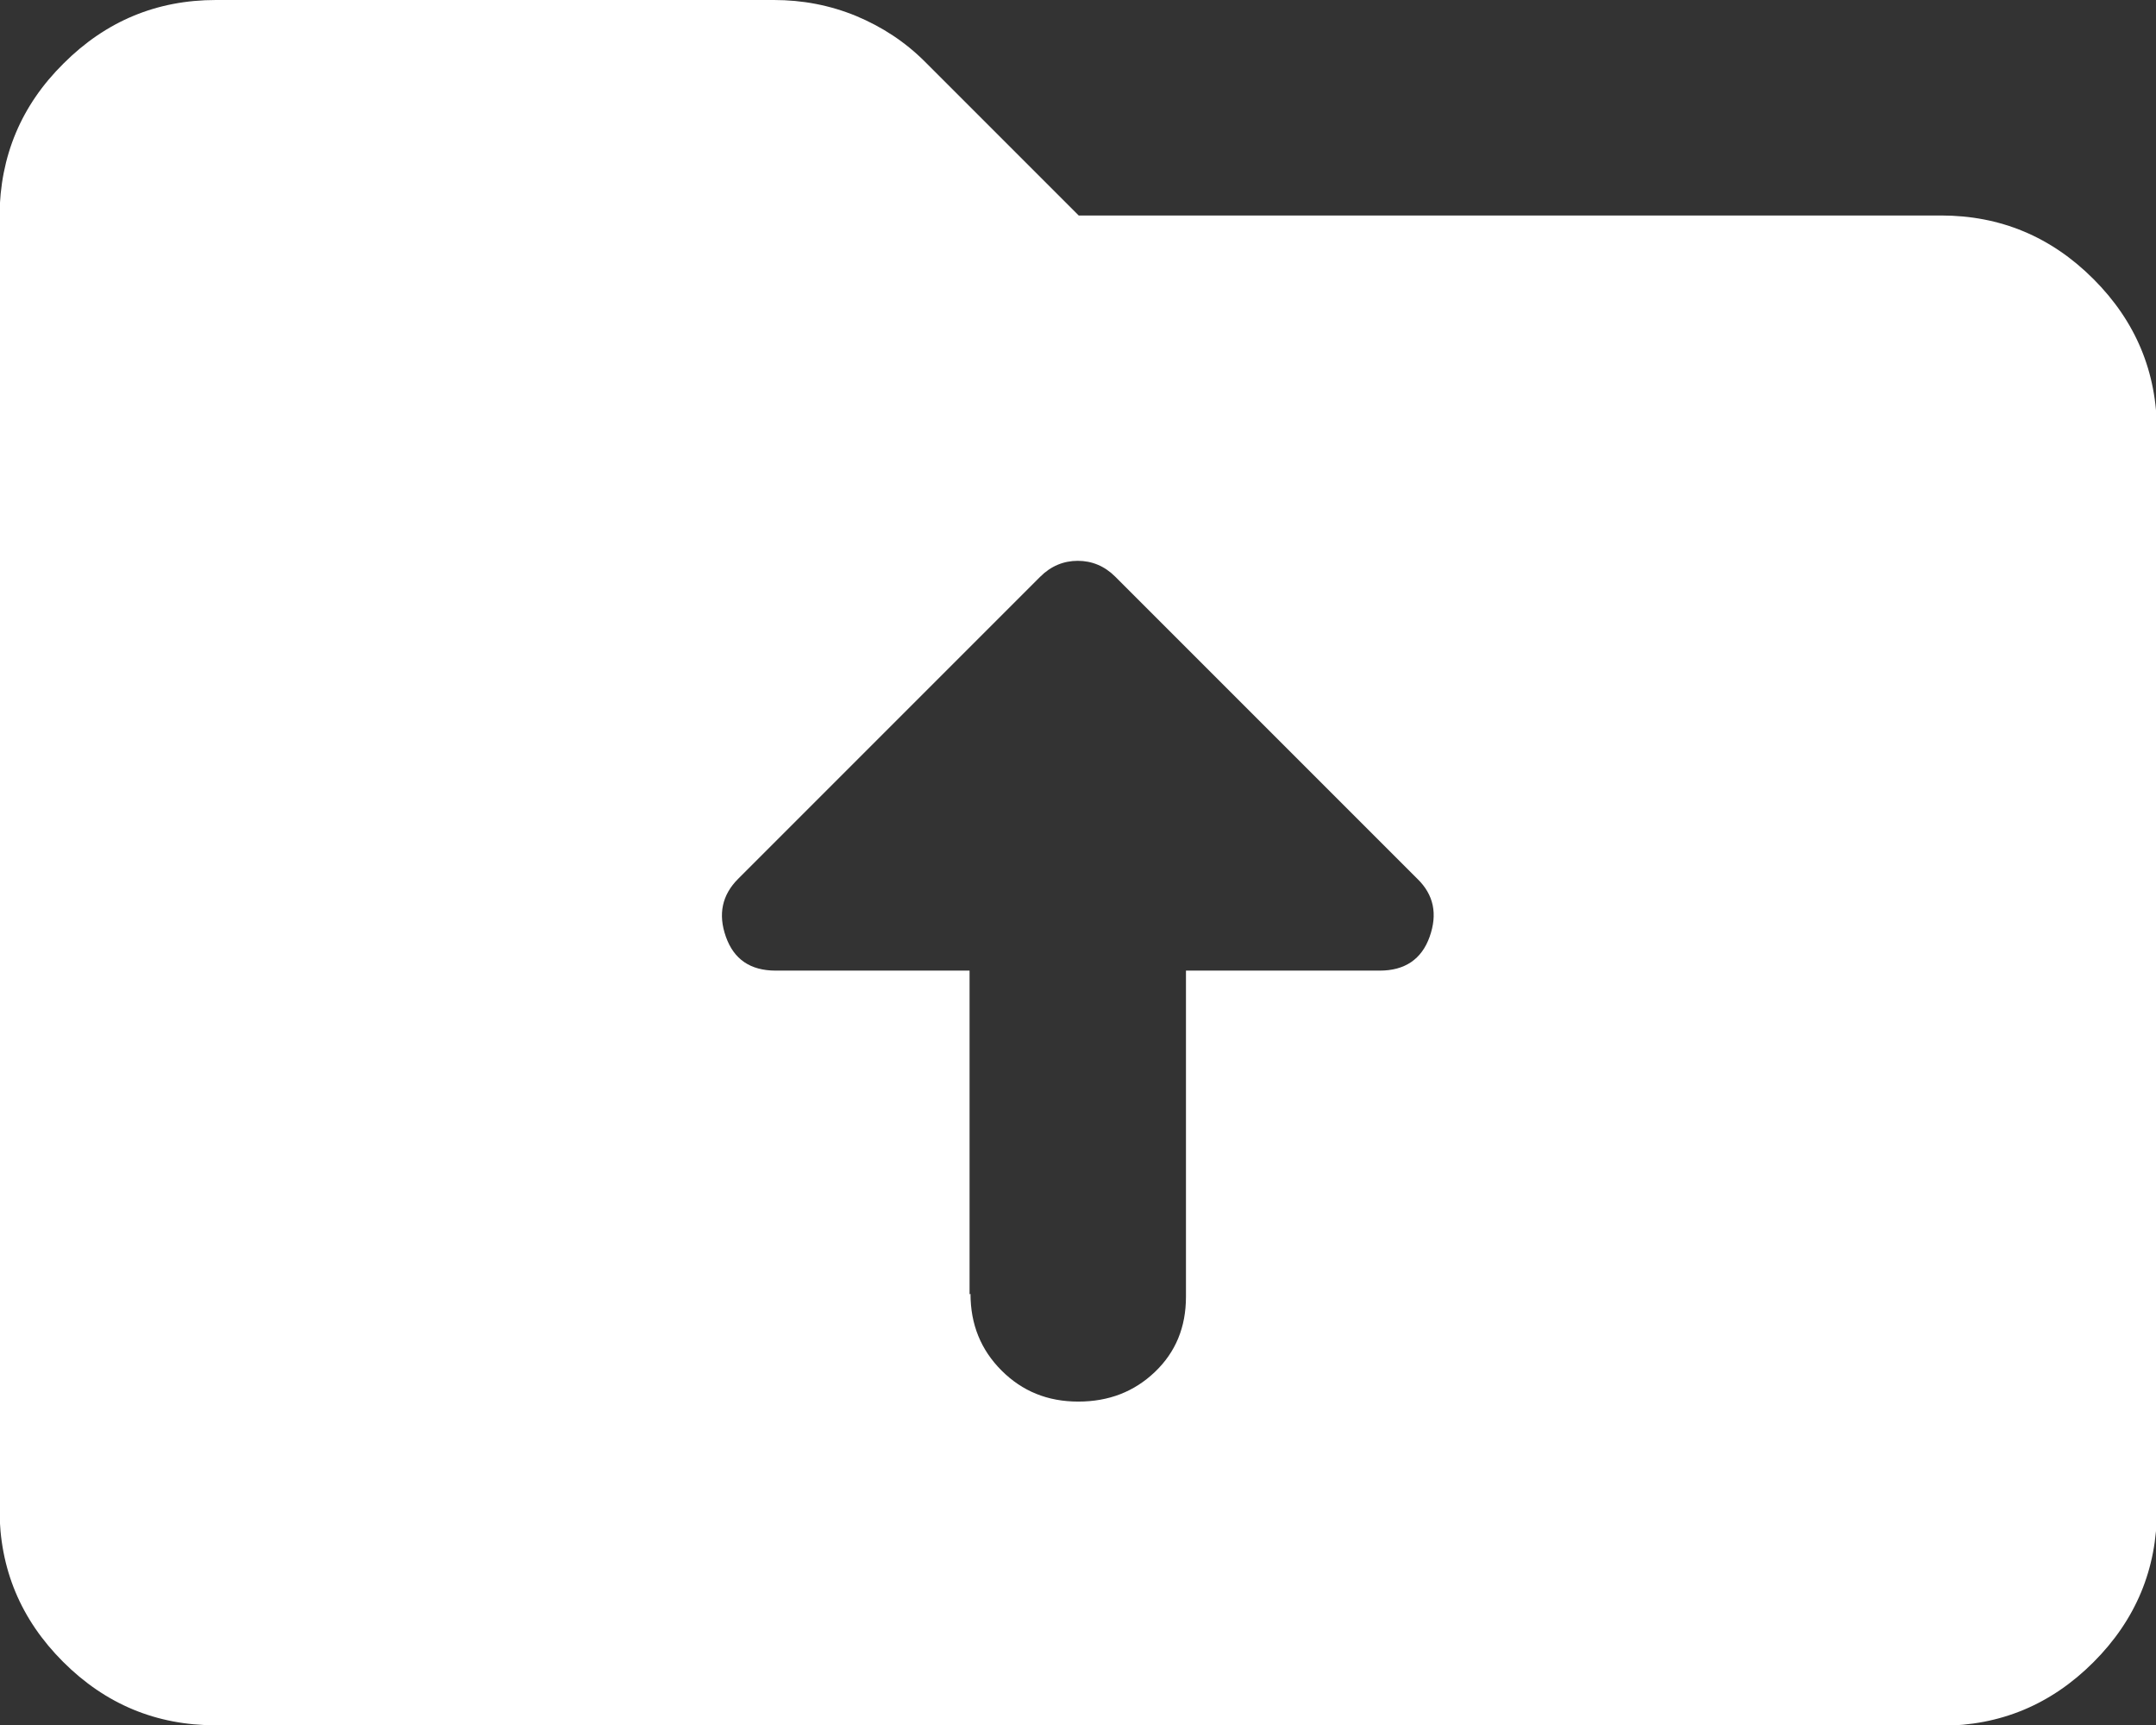
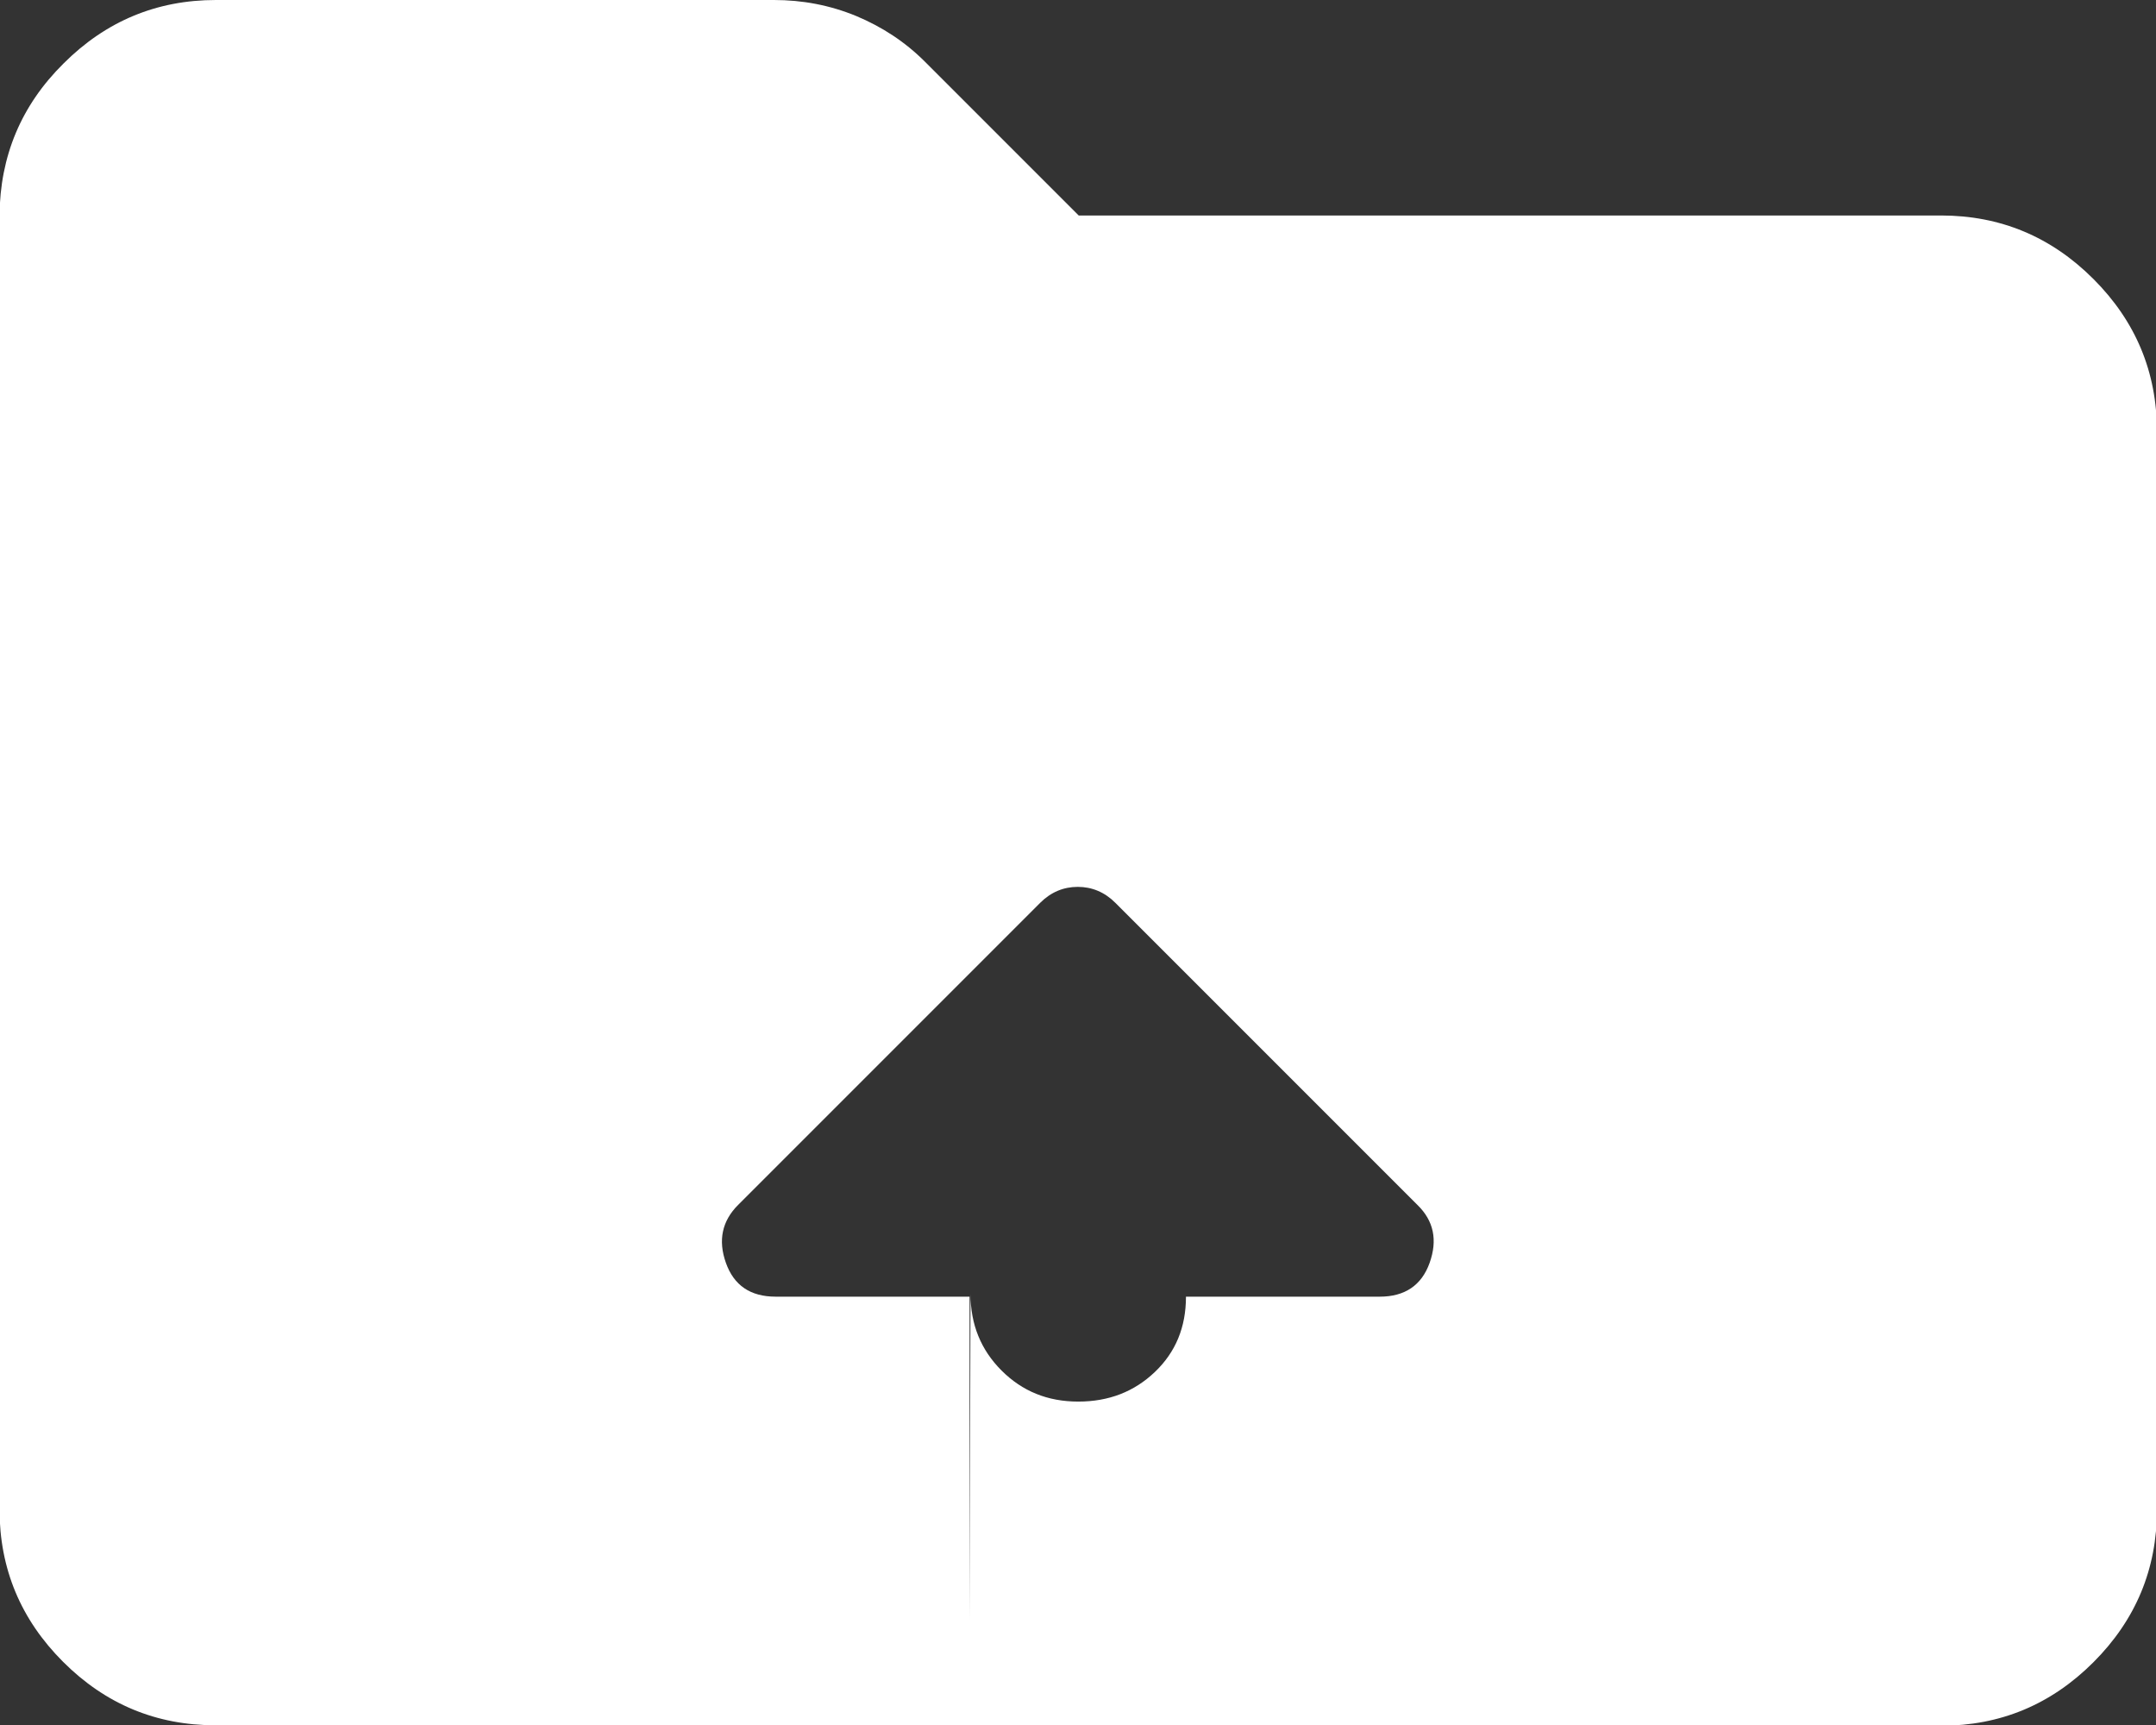
<svg xmlns="http://www.w3.org/2000/svg" id="Layer_2" data-name="Layer 2" viewBox="0 0 45.83 36.67">
  <rect x="0" y="0" width="45.83" height="36.67" fill="#333333" stroke="none" />
  <defs>
    <style>
      .cls-1 {
        fill: #fff;
      }
    </style>
  </defs>
  <g id="Layer_1-2" data-name="Layer 1">
-     <path class="cls-1" d="M20.63,27.5c0,.65,.22,1.19,.66,1.63,.44,.44,.98,.66,1.63,.66s1.19-.21,1.63-.63c.44-.42,.66-.95,.66-1.6v-6.93h4.12c.53,0,.89-.24,1.06-.72,.17-.48,.09-.89-.26-1.23l-6.42-6.42c-.23-.23-.5-.34-.8-.34s-.57,.11-.8,.34l-6.42,6.42c-.34,.34-.43,.75-.26,1.23,.17,.48,.52,.72,1.06,.72h4.12v6.88ZM4.58,36.67c-1.26,0-2.34-.45-3.24-1.35-.9-.9-1.35-1.98-1.35-3.24V4.58C0,3.32,.45,2.24,1.35,1.35c.9-.9,1.98-1.35,3.24-1.35h11.86c.61,0,1.19,.11,1.75,.34,.55,.23,1.04,.55,1.46,.97l3.27,3.27h18.33c1.26,0,2.34,.45,3.24,1.35,.9,.9,1.35,1.98,1.35,3.24v22.92c0,1.26-.45,2.34-1.35,3.24-.9,.9-1.98,1.35-3.24,1.35H4.58Z" />
+     <path class="cls-1" d="M20.63,27.5c0,.65,.22,1.19,.66,1.63,.44,.44,.98,.66,1.63,.66s1.19-.21,1.63-.63c.44-.42,.66-.95,.66-1.6h4.12c.53,0,.89-.24,1.06-.72,.17-.48,.09-.89-.26-1.23l-6.42-6.42c-.23-.23-.5-.34-.8-.34s-.57,.11-.8,.34l-6.42,6.42c-.34,.34-.43,.75-.26,1.23,.17,.48,.52,.72,1.06,.72h4.12v6.88ZM4.58,36.67c-1.26,0-2.34-.45-3.24-1.35-.9-.9-1.35-1.98-1.35-3.24V4.58C0,3.32,.45,2.24,1.35,1.35c.9-.9,1.98-1.35,3.24-1.35h11.86c.61,0,1.19,.11,1.75,.34,.55,.23,1.04,.55,1.46,.97l3.27,3.27h18.33c1.26,0,2.34,.45,3.24,1.35,.9,.9,1.35,1.98,1.35,3.24v22.92c0,1.26-.45,2.34-1.35,3.24-.9,.9-1.98,1.35-3.24,1.35H4.58Z" />
  </g>
</svg>